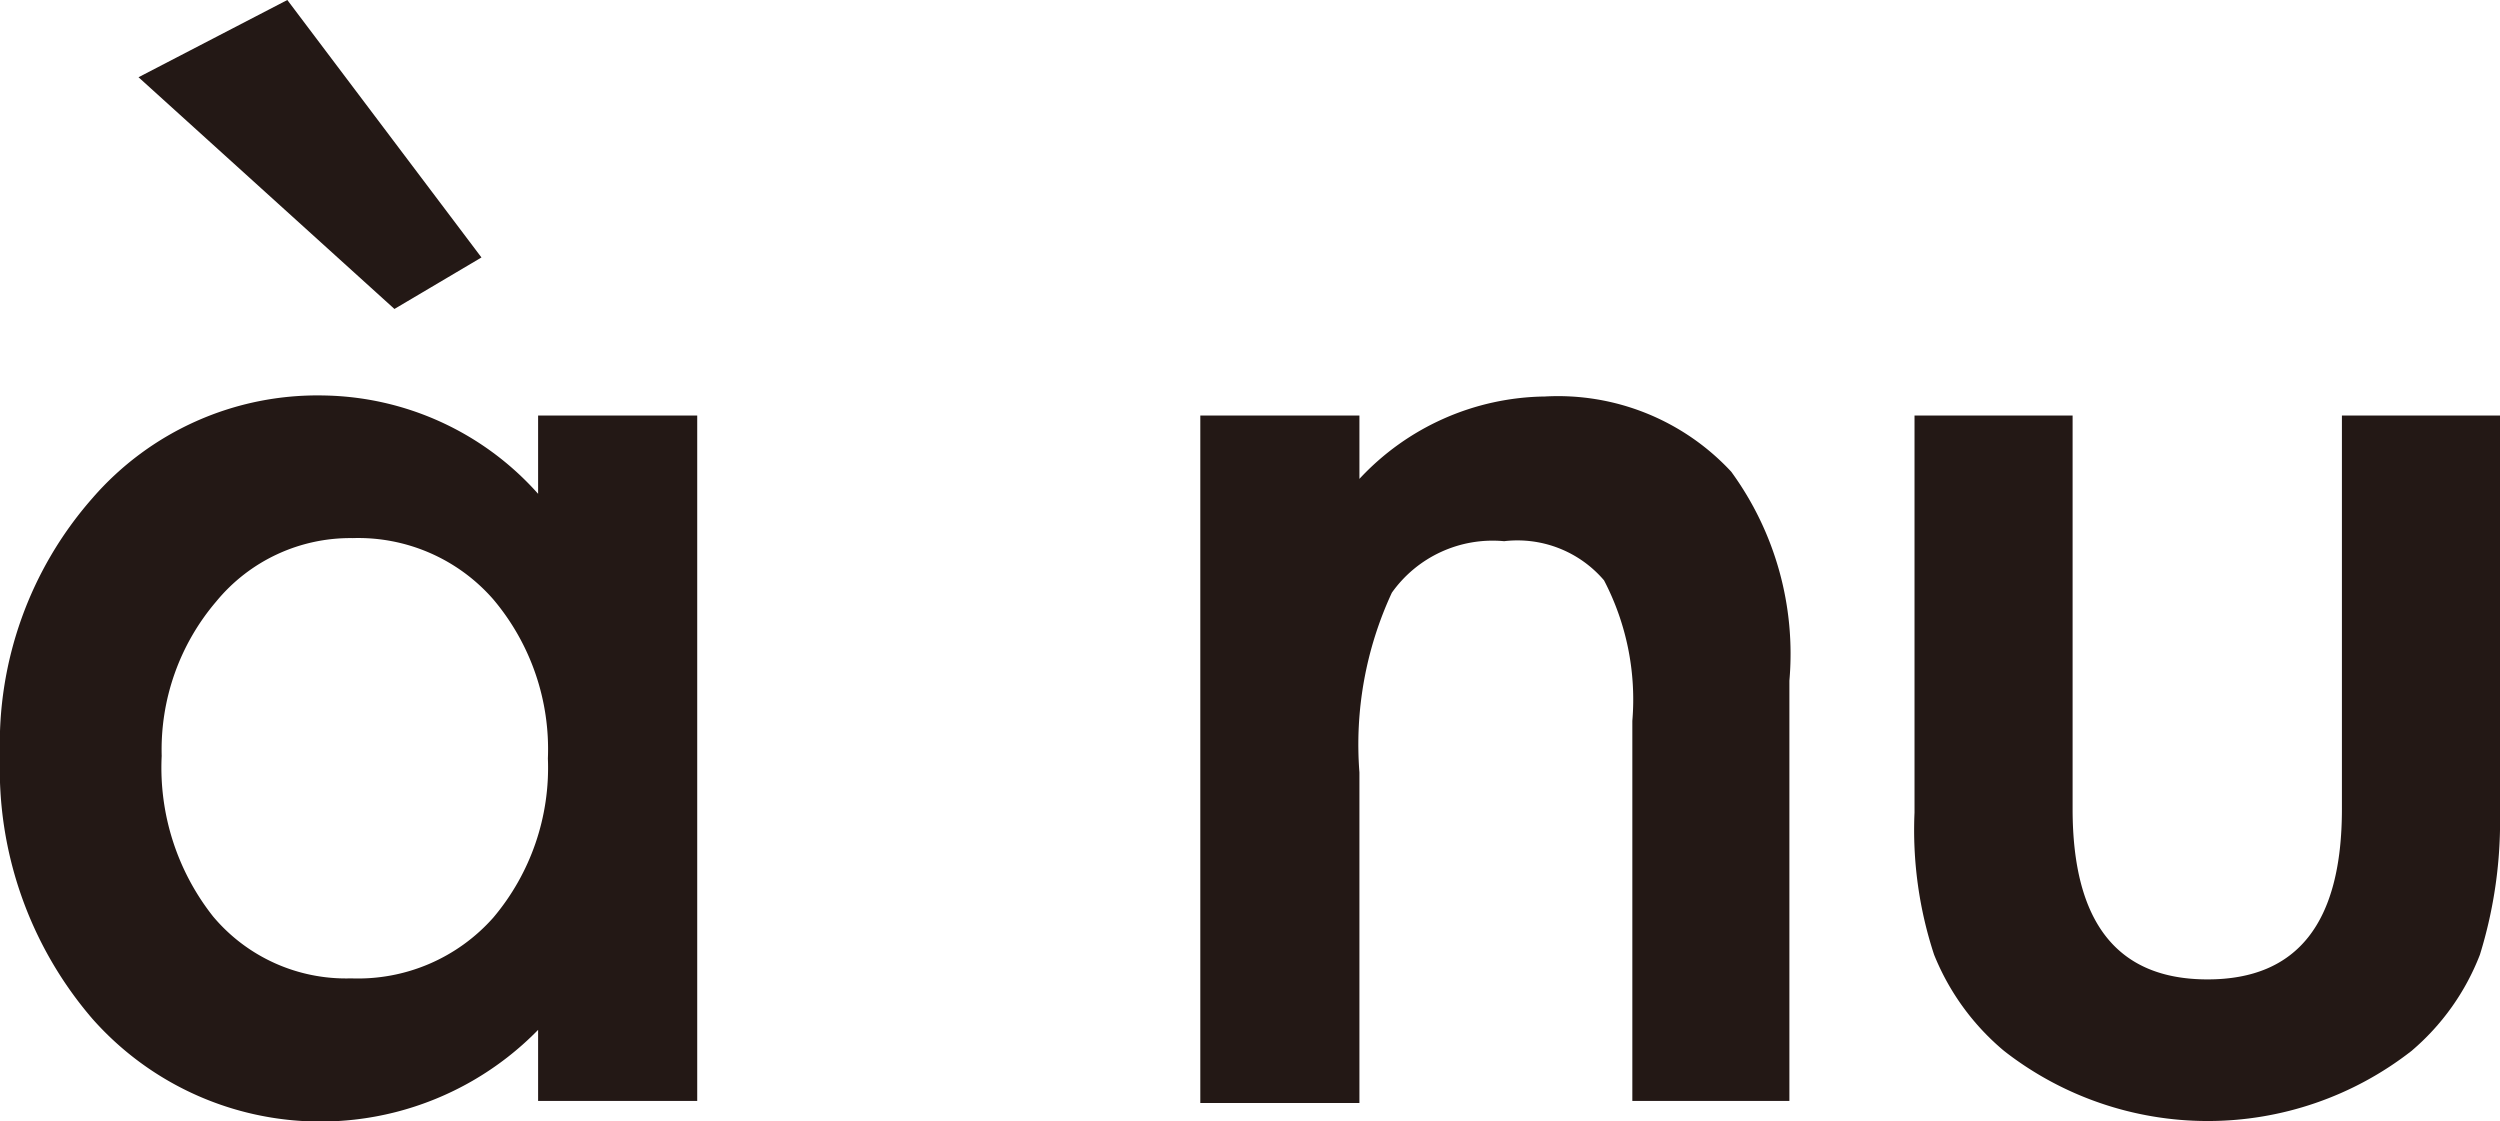
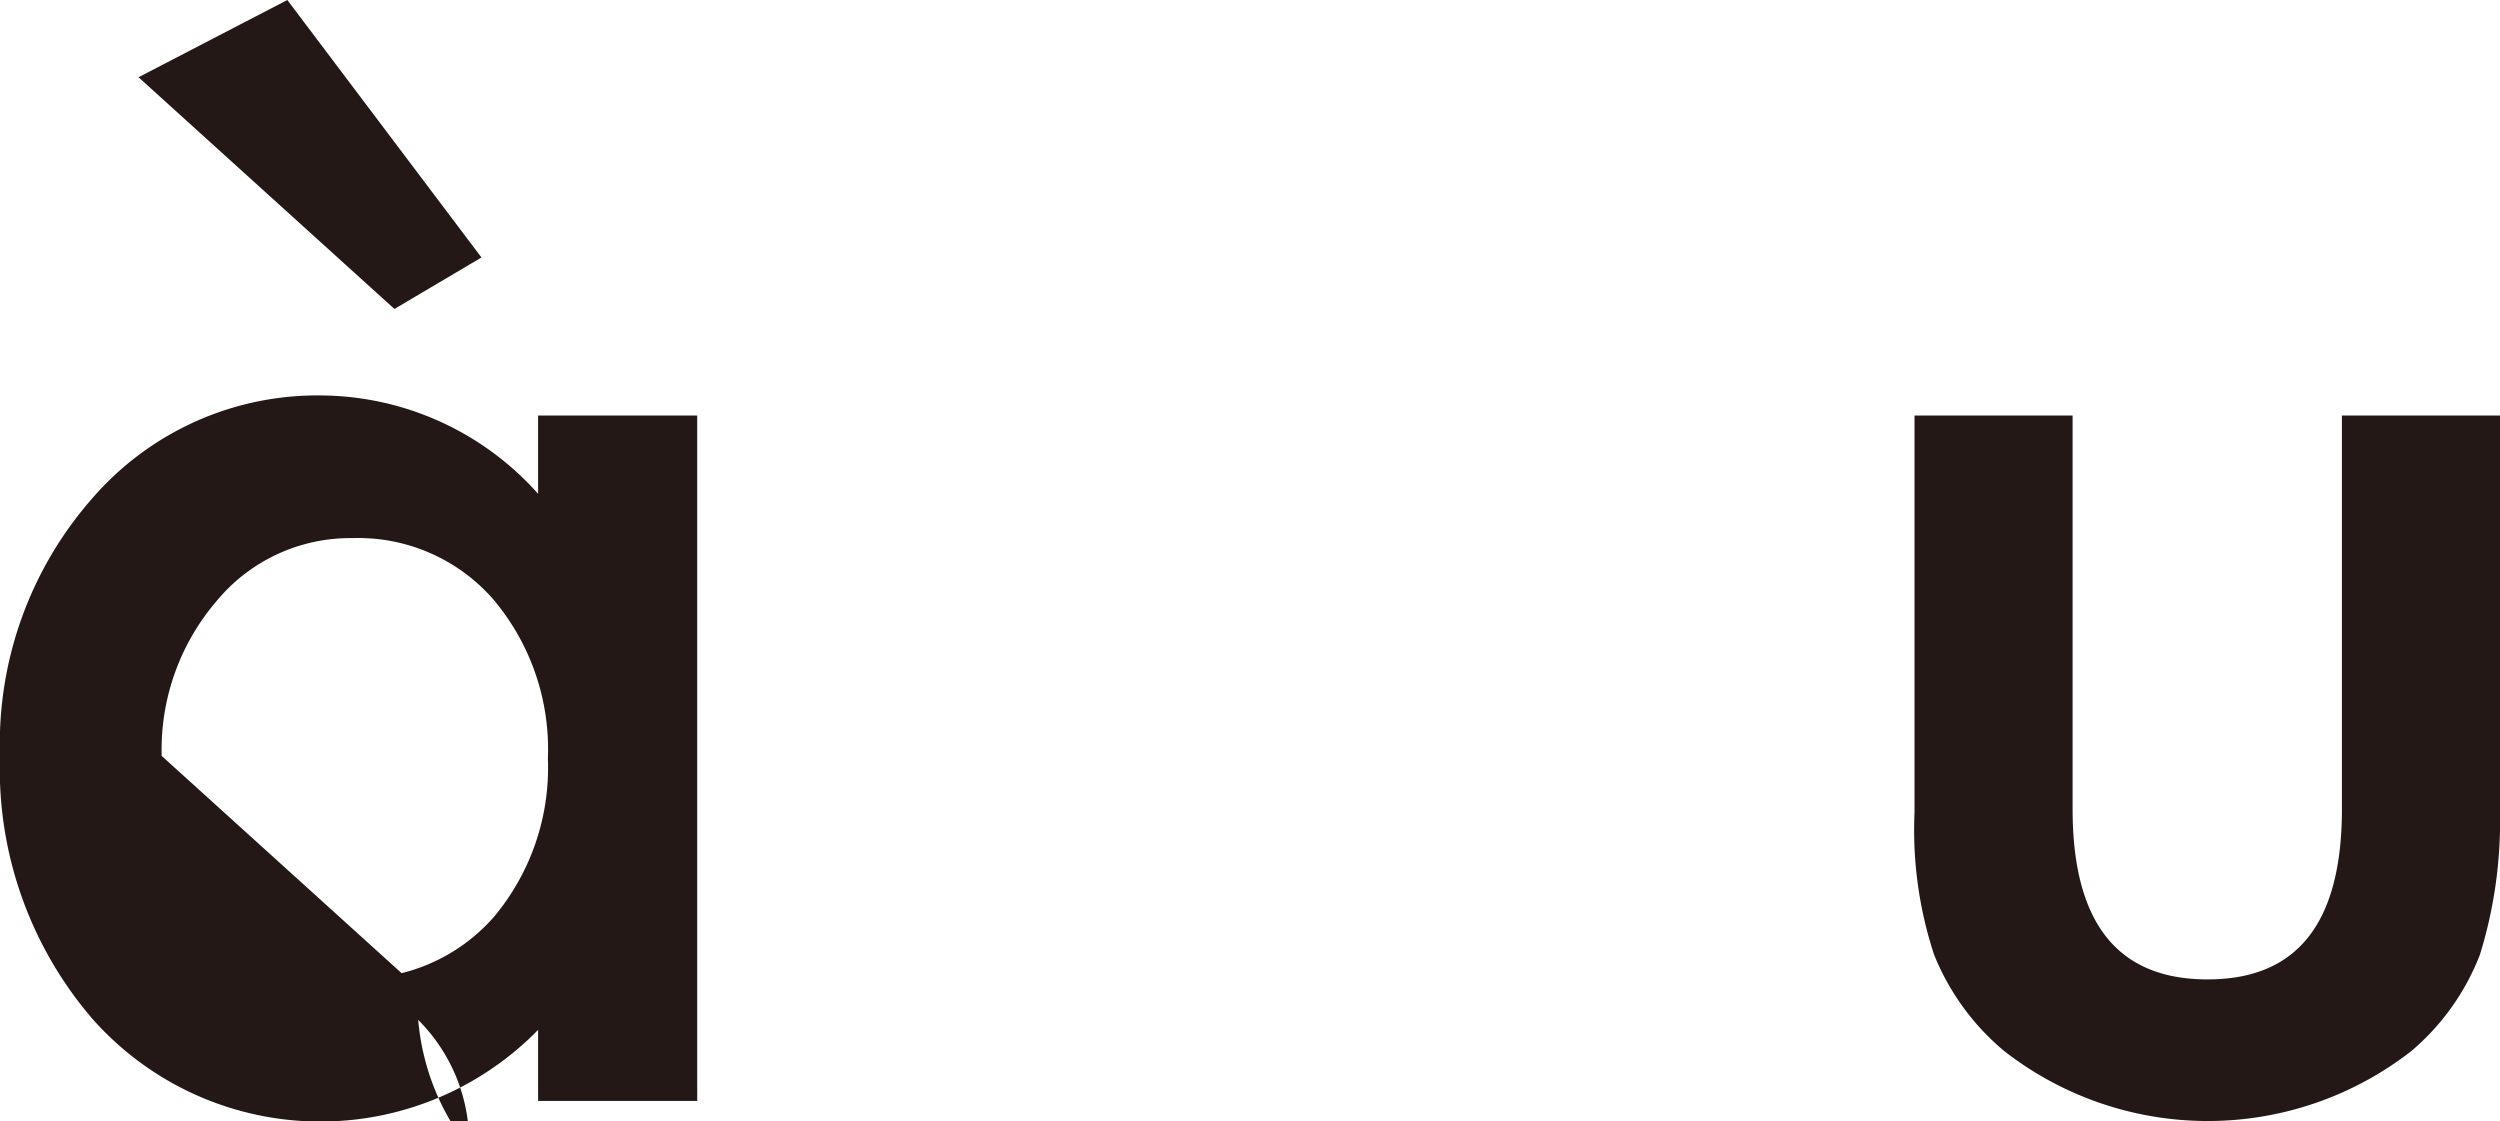
<svg xmlns="http://www.w3.org/2000/svg" viewBox="0 0 48.55 21.77">
  <defs>
    <style>.cls-1{fill:#231815;}</style>
  </defs>
  <title>header_logo0</title>
  <g id="レイヤー_2" data-name="レイヤー 2">
    <g id="popup">
-       <path class="cls-1" d="M10.45,8.07h3.09V21.38H10.45V20a5.91,5.91,0,0,1-8.66-.22A7.44,7.44,0,0,1,0,14.68a7.22,7.22,0,0,1,1.79-5,5.78,5.78,0,0,1,4.49-2,5.69,5.69,0,0,1,4.17,1.91ZM2.69,1.5,5.58,0,9.35,5,7.66,6Zm.45,13.18a4.66,4.66,0,0,0,1,3.12A3.37,3.37,0,0,0,6.82,19a3.51,3.51,0,0,0,2.76-1.18,4.51,4.51,0,0,0,1.06-3.09,4.51,4.51,0,0,0-1.06-3.09,3.48,3.48,0,0,0-2.73-1.19A3.37,3.37,0,0,0,4.2,11.68,4.43,4.43,0,0,0,3.14,14.68Z" />
-       <path class="cls-1" d="M23.31,8.07H26.4V9.3A5,5,0,0,1,30,7.7a4.59,4.59,0,0,1,3.62,1.46,6,6,0,0,1,1.13,4.06v8.16H31.7V14a5,5,0,0,0-.55-2.73,2.21,2.21,0,0,0-1.94-.76,2.4,2.4,0,0,0-2.18,1A7,7,0,0,0,26.4,15v6.42H23.31Z" />
+       <path class="cls-1" d="M10.45,8.07h3.09V21.38H10.45V20a5.91,5.91,0,0,1-8.66-.22A7.44,7.44,0,0,1,0,14.68a7.22,7.22,0,0,1,1.79-5,5.78,5.78,0,0,1,4.49-2,5.69,5.69,0,0,1,4.17,1.91ZM2.69,1.5,5.58,0,9.35,5,7.66,6m.45,13.18a4.66,4.66,0,0,0,1,3.12A3.37,3.37,0,0,0,6.82,19a3.51,3.51,0,0,0,2.76-1.18,4.51,4.51,0,0,0,1.06-3.09,4.51,4.51,0,0,0-1.06-3.09,3.48,3.48,0,0,0-2.73-1.19A3.37,3.37,0,0,0,4.2,11.68,4.43,4.43,0,0,0,3.14,14.68Z" />
      <path class="cls-1" d="M40.25,8.07v7.64c0,2.21.87,3.31,2.62,3.31s2.61-1.1,2.61-3.31V8.07h3.07v7.71a8.75,8.75,0,0,1-.39,2.76,4.65,4.65,0,0,1-1.33,1.87,6.43,6.43,0,0,1-7.91,0,4.74,4.74,0,0,1-1.36-1.87,7.74,7.74,0,0,1-.38-2.76V8.07Z" />
    </g>
  </g>
</svg>